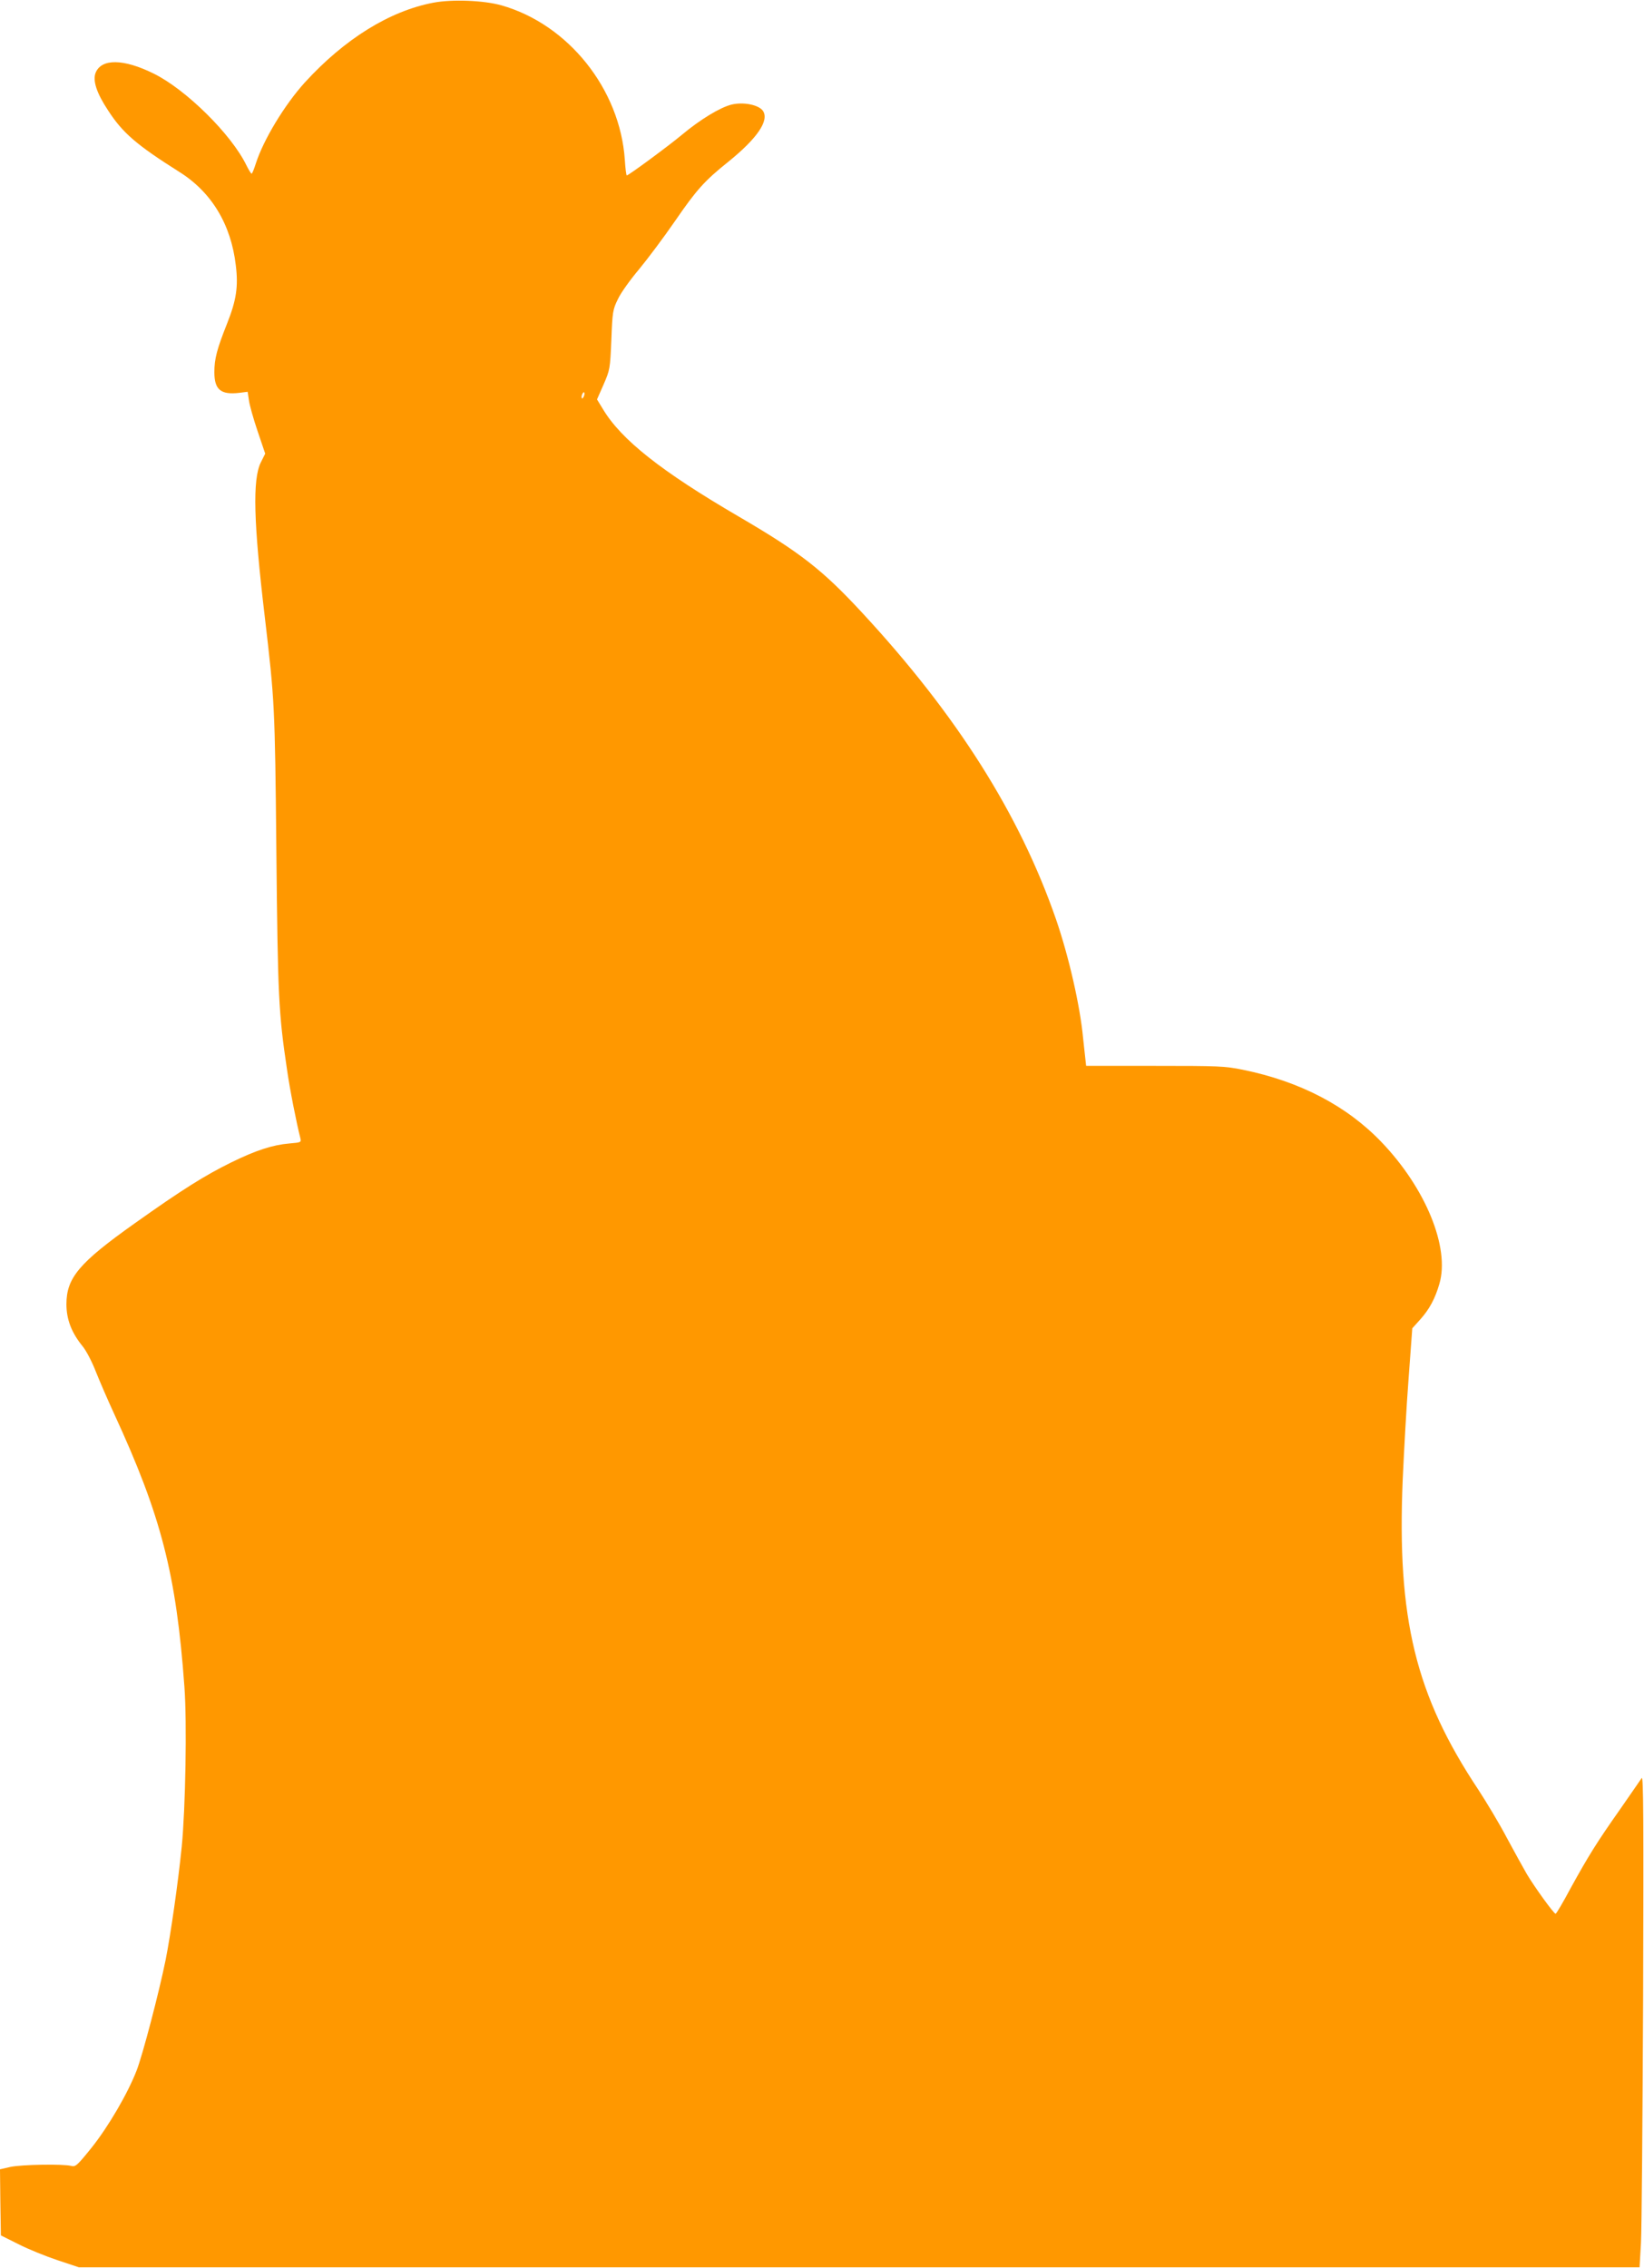
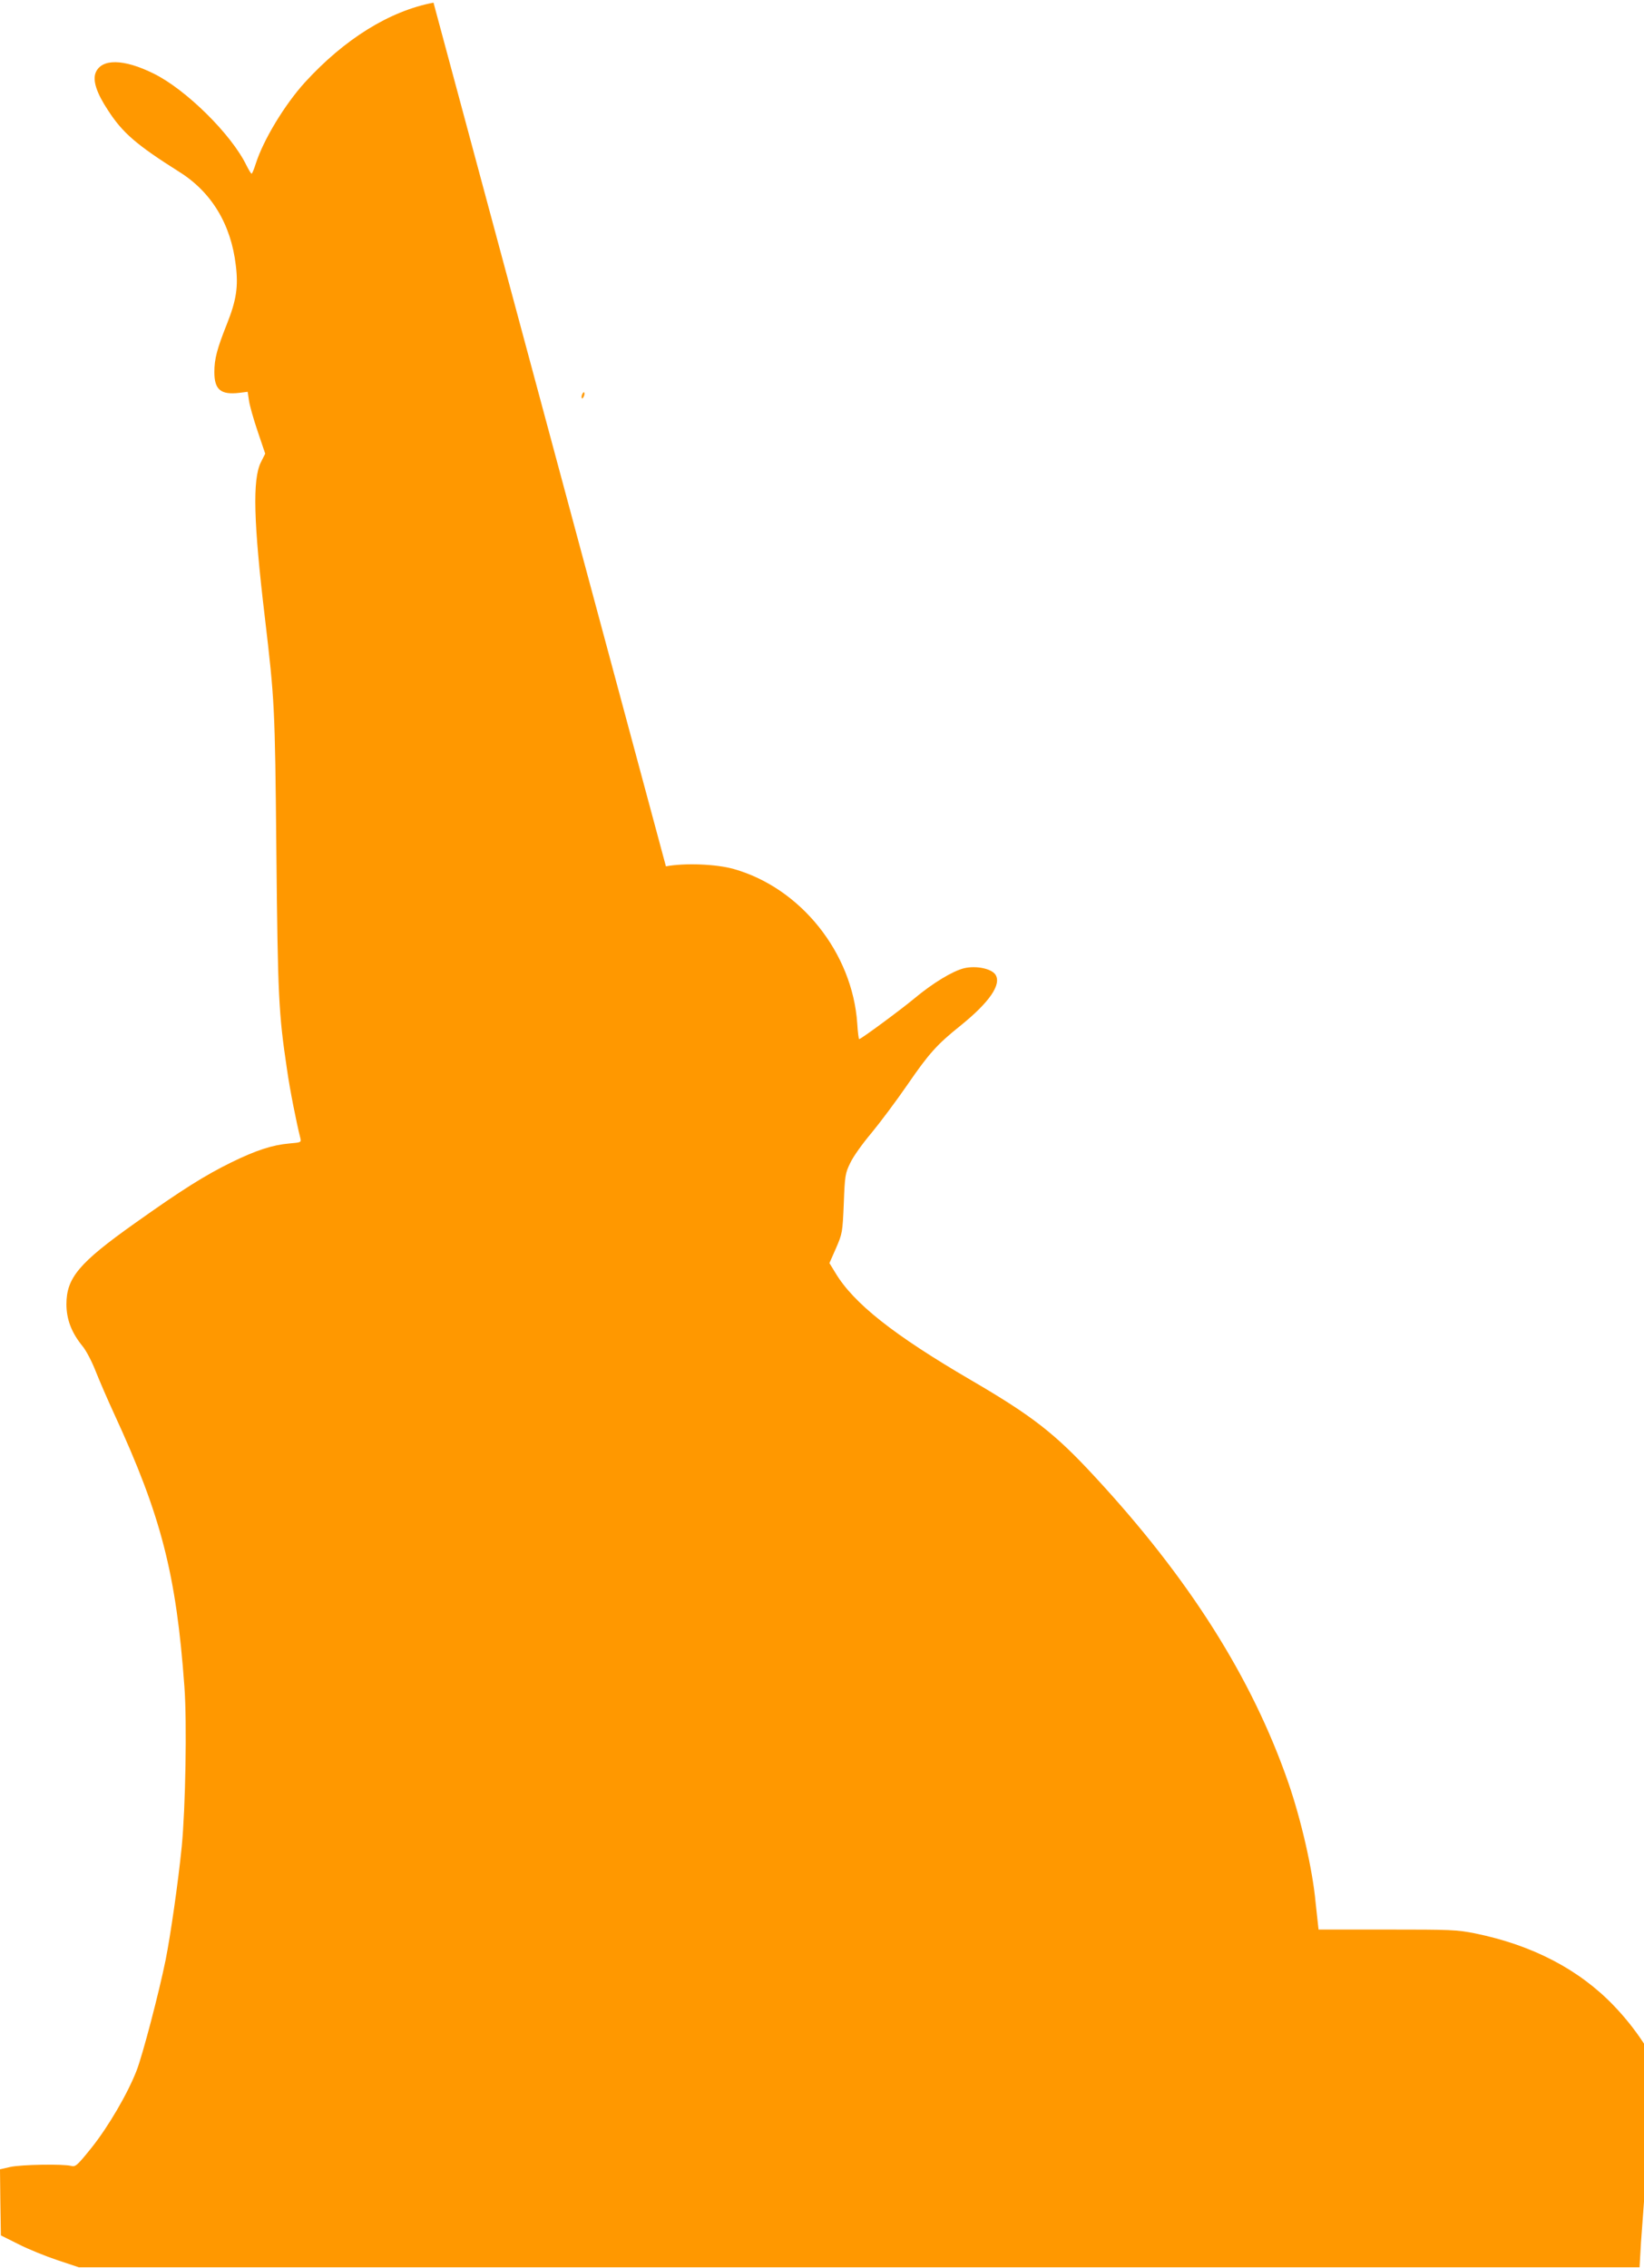
<svg xmlns="http://www.w3.org/2000/svg" version="1.0" width="928pt" height="1280pt" viewBox="0 0 928 1280" preserveAspectRatio="xMidYMid meet">
  <g transform="translate(0,1280) scale(0.1,-0.1)" fill="#ff9800" stroke="none">
-     <path d="M2447 12785 c-248 -47 -502 -205 -726 -450 -115 -127 -234 -324 -277 -458 -10 -31 -20 -57 -24 -57 -3 0 -16 21 -29 47 -84 174 -341 428 -524 518 -170 84 -294 85 -327 5 -18 -44 5 -115 70 -213 82 -127 161 -195 402 -347 182 -114 292 -296 319 -527 15 -121 3 -198 -50 -331 -56 -141 -71 -197 -71 -272 0 -99 36 -129 140 -117 l48 6 7 -47 c3 -26 25 -104 49 -175 l43 -127 -25 -50 c-47 -96 -41 -337 23 -874 55 -470 57 -492 65 -1321 8 -822 13 -914 60 -1230 16 -113 54 -304 75 -386 6 -26 6 -26 -62 -32 -94 -8 -187 -38 -328 -107 -148 -73 -275 -152 -545 -344 -313 -222 -385 -307 -385 -456 0 -86 29 -161 91 -237 20 -24 53 -87 74 -141 21 -53 68 -162 105 -242 265 -574 350 -904 396 -1539 15 -203 6 -684 -15 -901 -21 -208 -63 -499 -91 -640 -37 -183 -130 -538 -164 -625 -50 -129 -159 -316 -254 -435 -82 -102 -91 -109 -115 -103 -44 12 -283 8 -345 -6 l-57 -13 2 -186 3 -187 100 -50 c55 -28 154 -68 220 -90 l120 -40 4405 0 4405 0 8 140 c4 77 9 703 12 1390 3 985 2 1246 -8 1231 -7 -10 -61 -89 -121 -175 -133 -189 -179 -263 -281 -448 -42 -79 -80 -143 -84 -143 -10 0 -121 154 -163 225 -19 33 -70 125 -113 205 -42 80 -115 201 -160 270 -355 534 -460 964 -427 1751 7 156 21 412 33 568 l21 285 45 50 c52 58 84 118 108 201 60 204 -77 539 -326 799 -196 205 -460 343 -783 409 -104 21 -137 22 -498 22 l-387 0 -5 45 c-3 25 -8 74 -12 110 -17 184 -81 463 -153 672 -205 592 -560 1154 -1096 1732 -223 241 -349 339 -695 541 -437 255 -664 434 -767 607 l-33 54 37 84 c36 83 37 89 44 252 6 158 8 171 37 230 16 35 70 110 119 168 48 58 141 182 205 275 119 173 165 225 299 332 162 131 232 232 196 287 -23 34 -109 52 -177 36 -65 -16 -177 -84 -280 -170 -78 -65 -302 -230 -312 -230 -3 0 -8 39 -11 88 -27 399 -319 765 -697 872 -99 28 -277 35 -383 15z m849 -2221 c-4 -9 -9 -15 -11 -12 -3 3 -3 13 1 22 4 9 9 15 11 12 3 -3 3 -13 -1 -22z" />
+     <path d="M2447 12785 c-248 -47 -502 -205 -726 -450 -115 -127 -234 -324 -277 -458 -10 -31 -20 -57 -24 -57 -3 0 -16 21 -29 47 -84 174 -341 428 -524 518 -170 84 -294 85 -327 5 -18 -44 5 -115 70 -213 82 -127 161 -195 402 -347 182 -114 292 -296 319 -527 15 -121 3 -198 -50 -331 -56 -141 -71 -197 -71 -272 0 -99 36 -129 140 -117 l48 6 7 -47 c3 -26 25 -104 49 -175 l43 -127 -25 -50 c-47 -96 -41 -337 23 -874 55 -470 57 -492 65 -1321 8 -822 13 -914 60 -1230 16 -113 54 -304 75 -386 6 -26 6 -26 -62 -32 -94 -8 -187 -38 -328 -107 -148 -73 -275 -152 -545 -344 -313 -222 -385 -307 -385 -456 0 -86 29 -161 91 -237 20 -24 53 -87 74 -141 21 -53 68 -162 105 -242 265 -574 350 -904 396 -1539 15 -203 6 -684 -15 -901 -21 -208 -63 -499 -91 -640 -37 -183 -130 -538 -164 -625 -50 -129 -159 -316 -254 -435 -82 -102 -91 -109 -115 -103 -44 12 -283 8 -345 -6 l-57 -13 2 -186 3 -187 100 -50 c55 -28 154 -68 220 -90 l120 -40 4405 0 4405 0 8 140 l21 285 45 50 c52 58 84 118 108 201 60 204 -77 539 -326 799 -196 205 -460 343 -783 409 -104 21 -137 22 -498 22 l-387 0 -5 45 c-3 25 -8 74 -12 110 -17 184 -81 463 -153 672 -205 592 -560 1154 -1096 1732 -223 241 -349 339 -695 541 -437 255 -664 434 -767 607 l-33 54 37 84 c36 83 37 89 44 252 6 158 8 171 37 230 16 35 70 110 119 168 48 58 141 182 205 275 119 173 165 225 299 332 162 131 232 232 196 287 -23 34 -109 52 -177 36 -65 -16 -177 -84 -280 -170 -78 -65 -302 -230 -312 -230 -3 0 -8 39 -11 88 -27 399 -319 765 -697 872 -99 28 -277 35 -383 15z m849 -2221 c-4 -9 -9 -15 -11 -12 -3 3 -3 13 1 22 4 9 9 15 11 12 3 -3 3 -13 -1 -22z" />
  </g>
</svg>